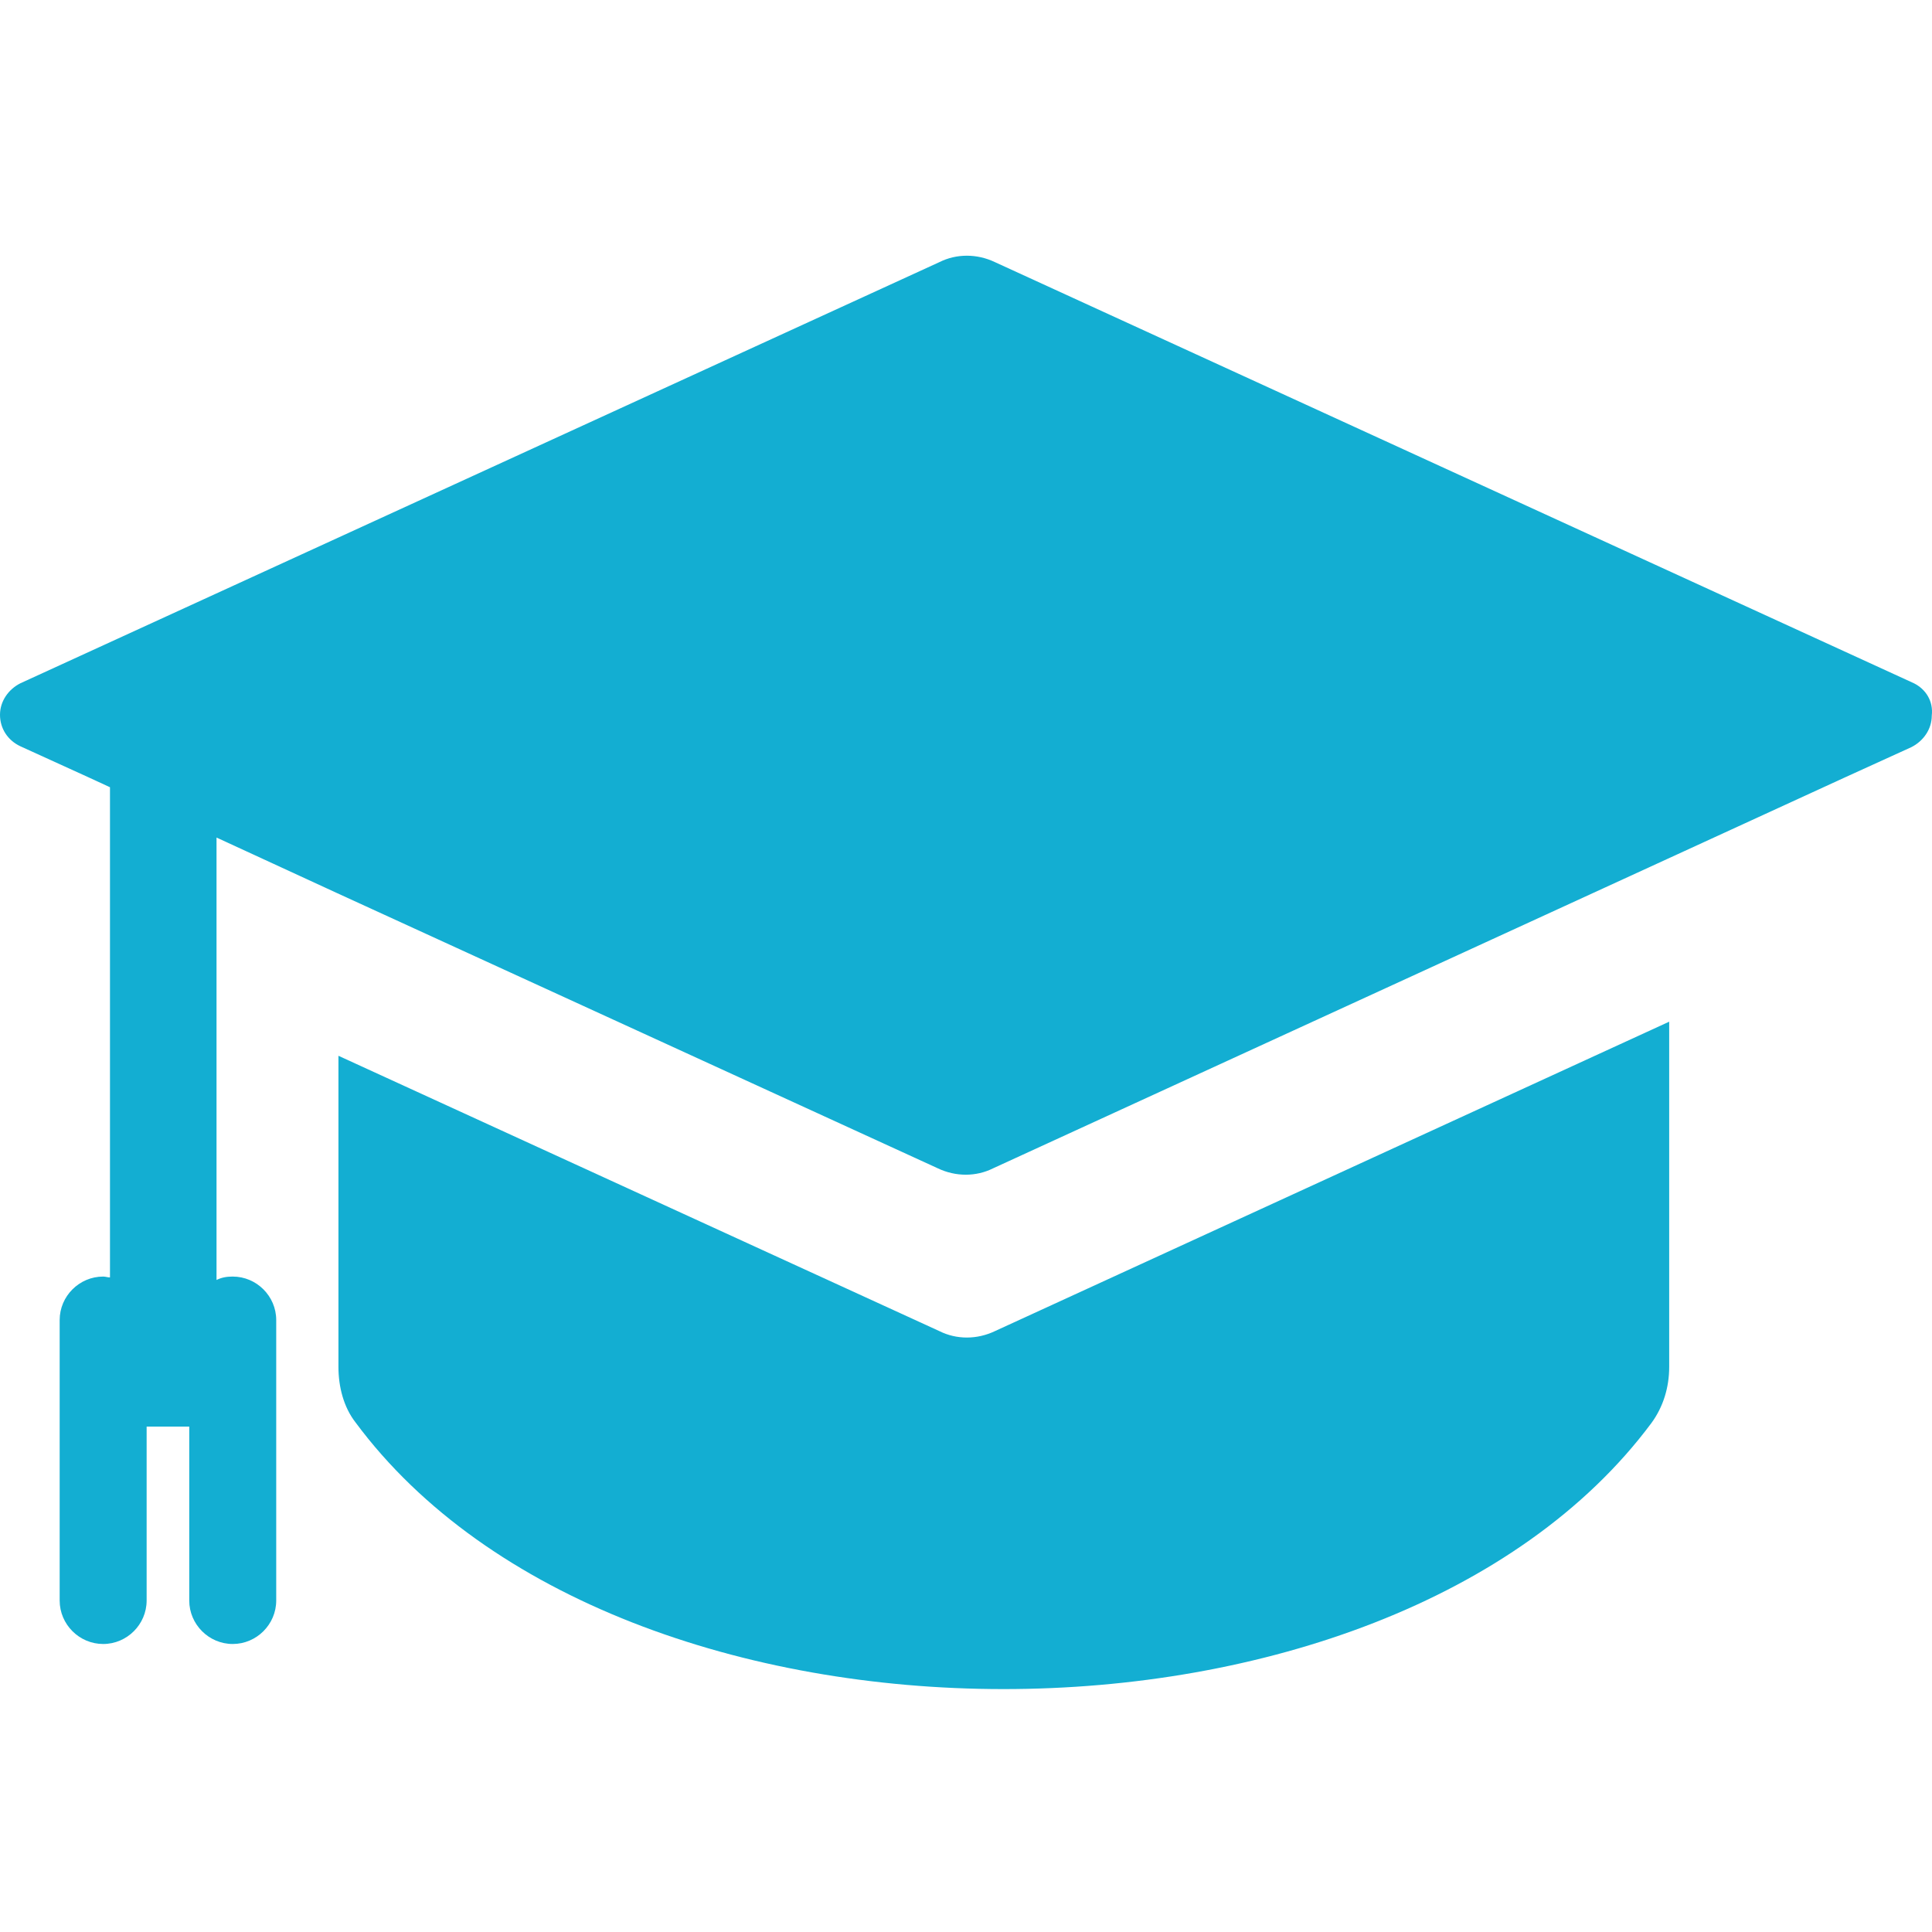
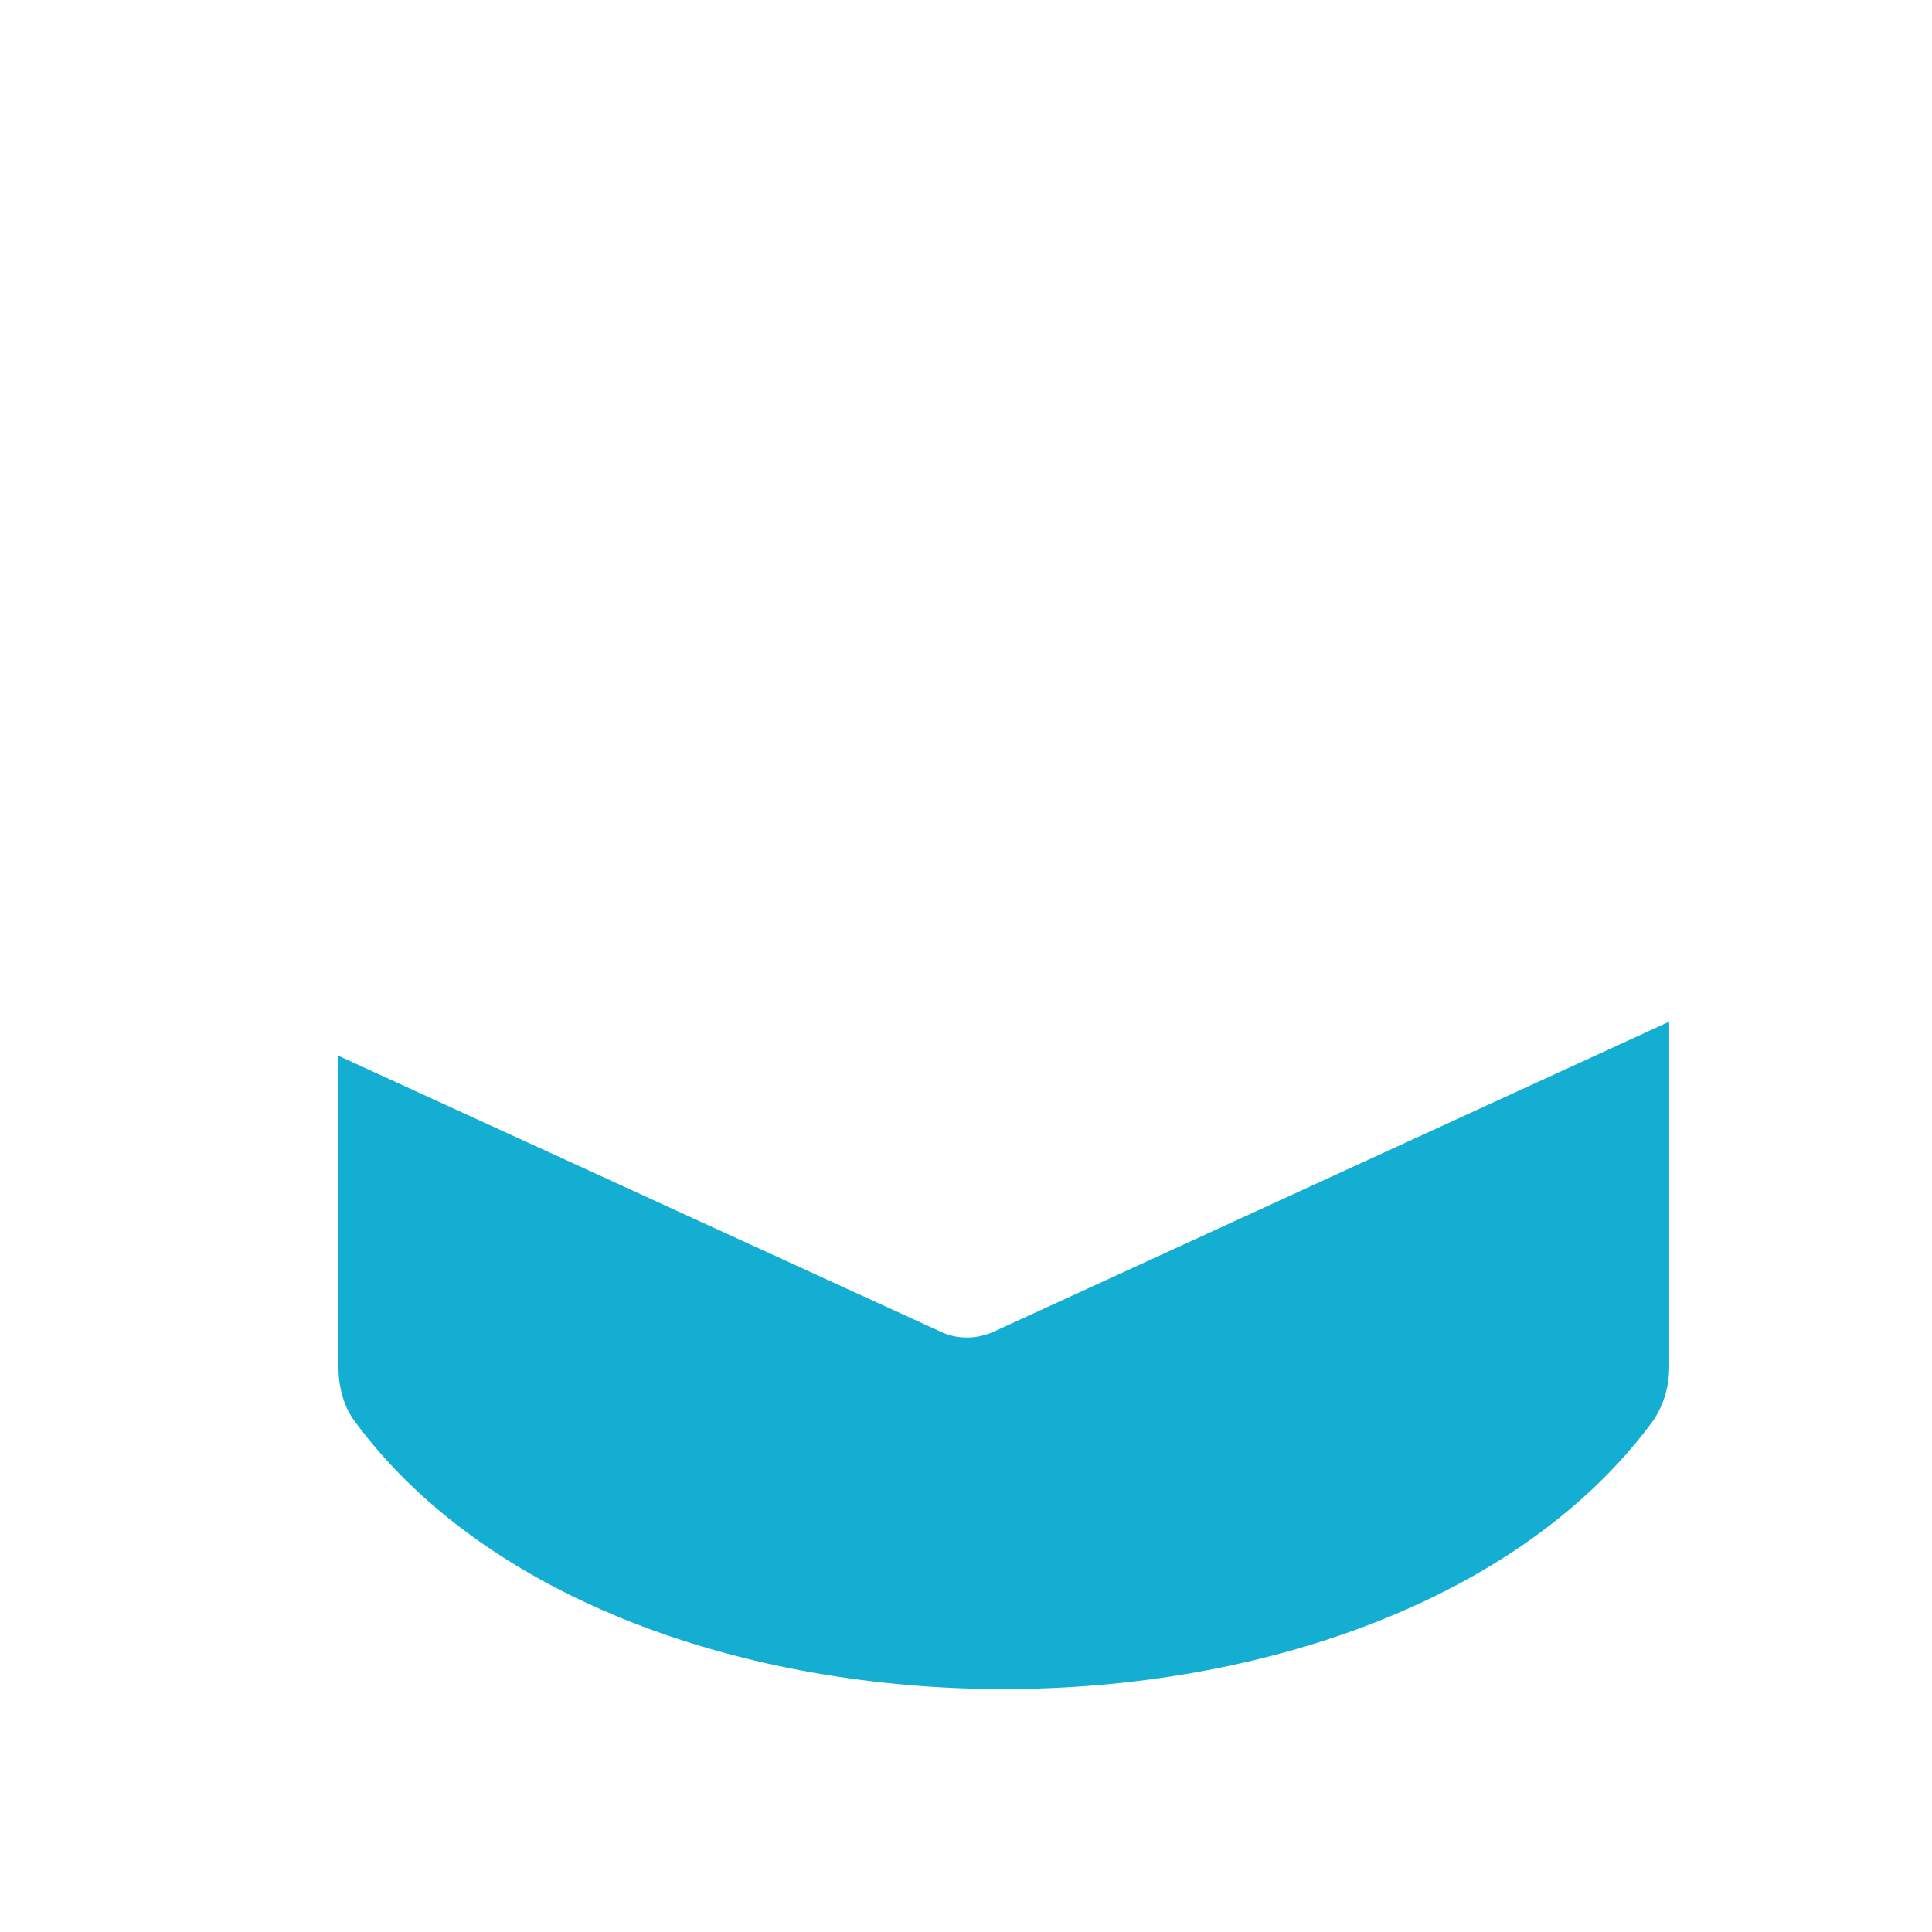
<svg xmlns="http://www.w3.org/2000/svg" width="68" height="68" viewBox="0 0 68 68" fill="none">
  <path d="M58.12 50.092C58.54 49.522 58.75 48.832 58.75 48.112V35.96L35.016 46.852C34.386 47.152 33.666 47.152 33.066 46.852L11.912 37.16V48.112C11.912 48.802 12.092 49.522 12.512 50.062C21.784 62.575 48.818 62.575 58.12 50.092Z" fill="#13AED2" />
-   <path d="M67.362 24.048L35.016 9.225C34.386 8.925 33.666 8.925 33.066 9.225L0.72 24.048C0.3 24.258 0 24.678 0 25.158C0 25.638 0.27 26.058 0.72 26.268L3.091 27.348L3.871 27.708V33.469V44.961C3.781 44.961 3.721 44.931 3.631 44.931C2.79 44.931 2.1 45.621 2.1 46.461V56.333C2.1 57.173 2.79 57.863 3.631 57.863C4.471 57.863 5.161 57.173 5.161 56.333V50.212H6.661V56.333C6.661 57.173 7.351 57.863 8.191 57.863C9.032 57.863 9.722 57.173 9.722 56.333V46.461C9.722 45.621 9.032 44.931 8.191 44.931C7.981 44.931 7.801 44.961 7.621 45.051V35.209V29.479L11.852 31.429L33.006 41.12C33.636 41.421 34.356 41.421 34.956 41.12L58.69 30.229L64.901 27.378L67.272 26.298C67.692 26.088 67.992 25.668 67.992 25.188C68.052 24.678 67.782 24.258 67.362 24.048Z" fill="#13AED2" />
</svg>